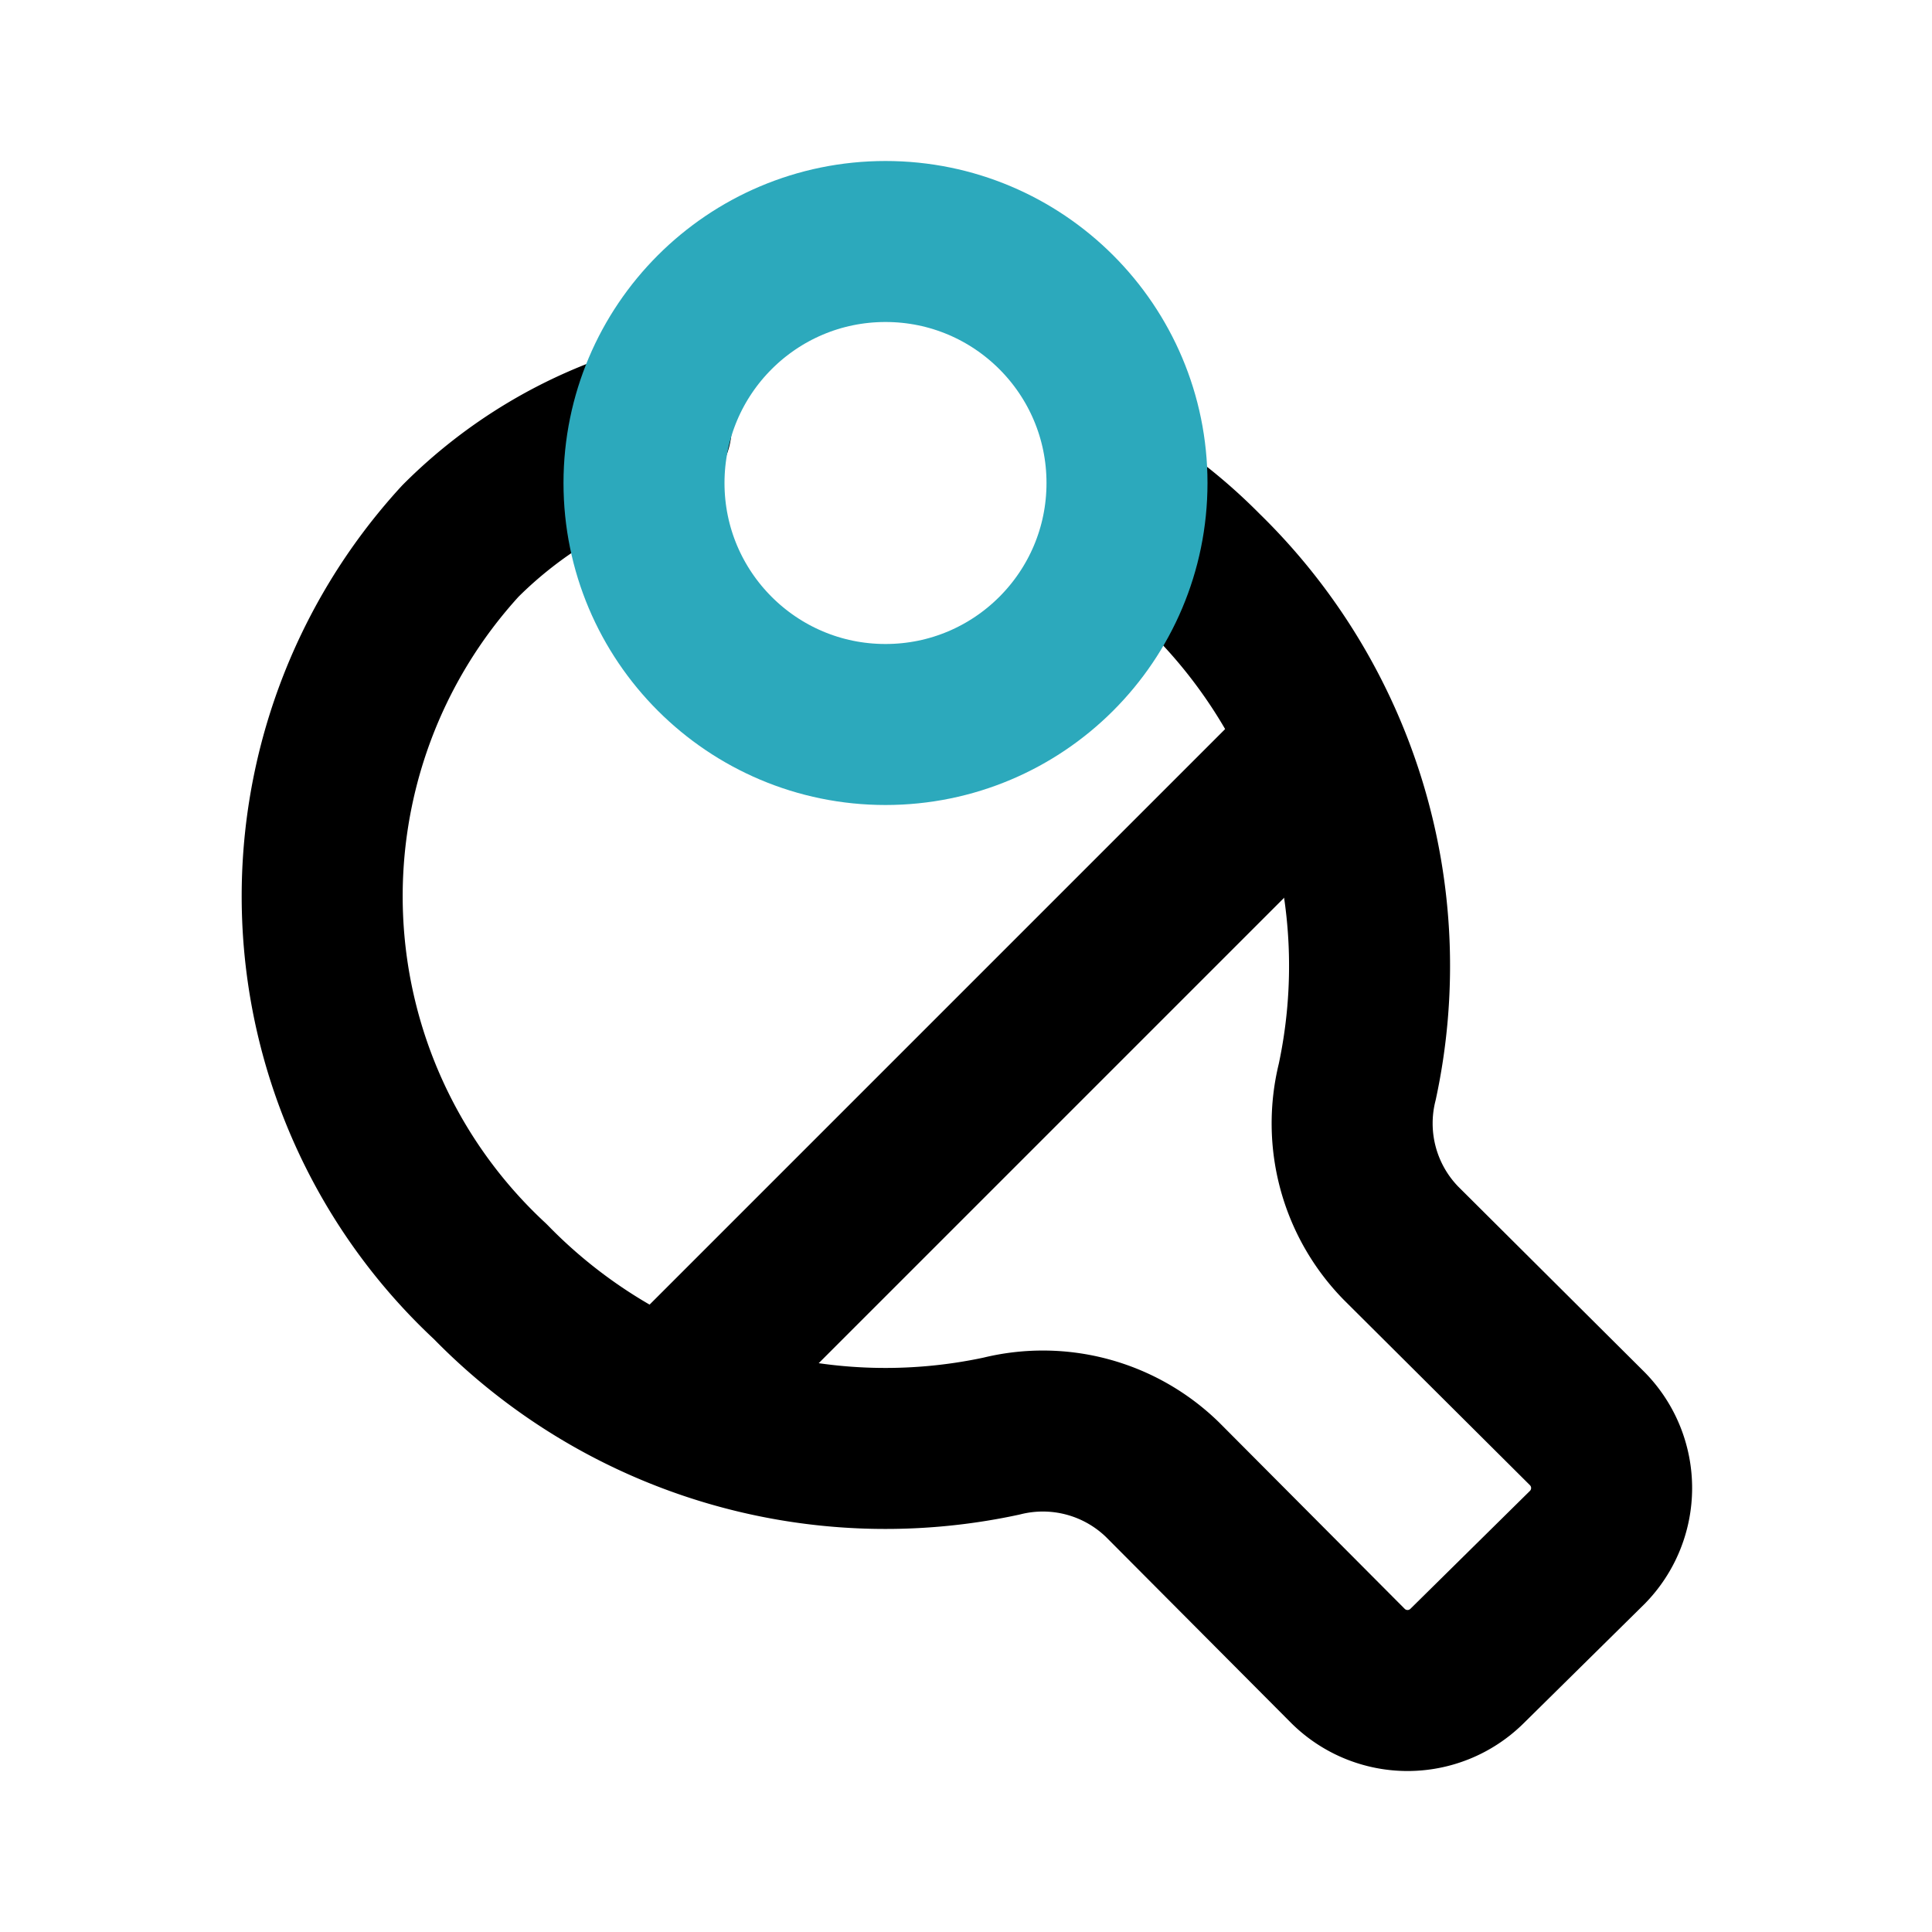
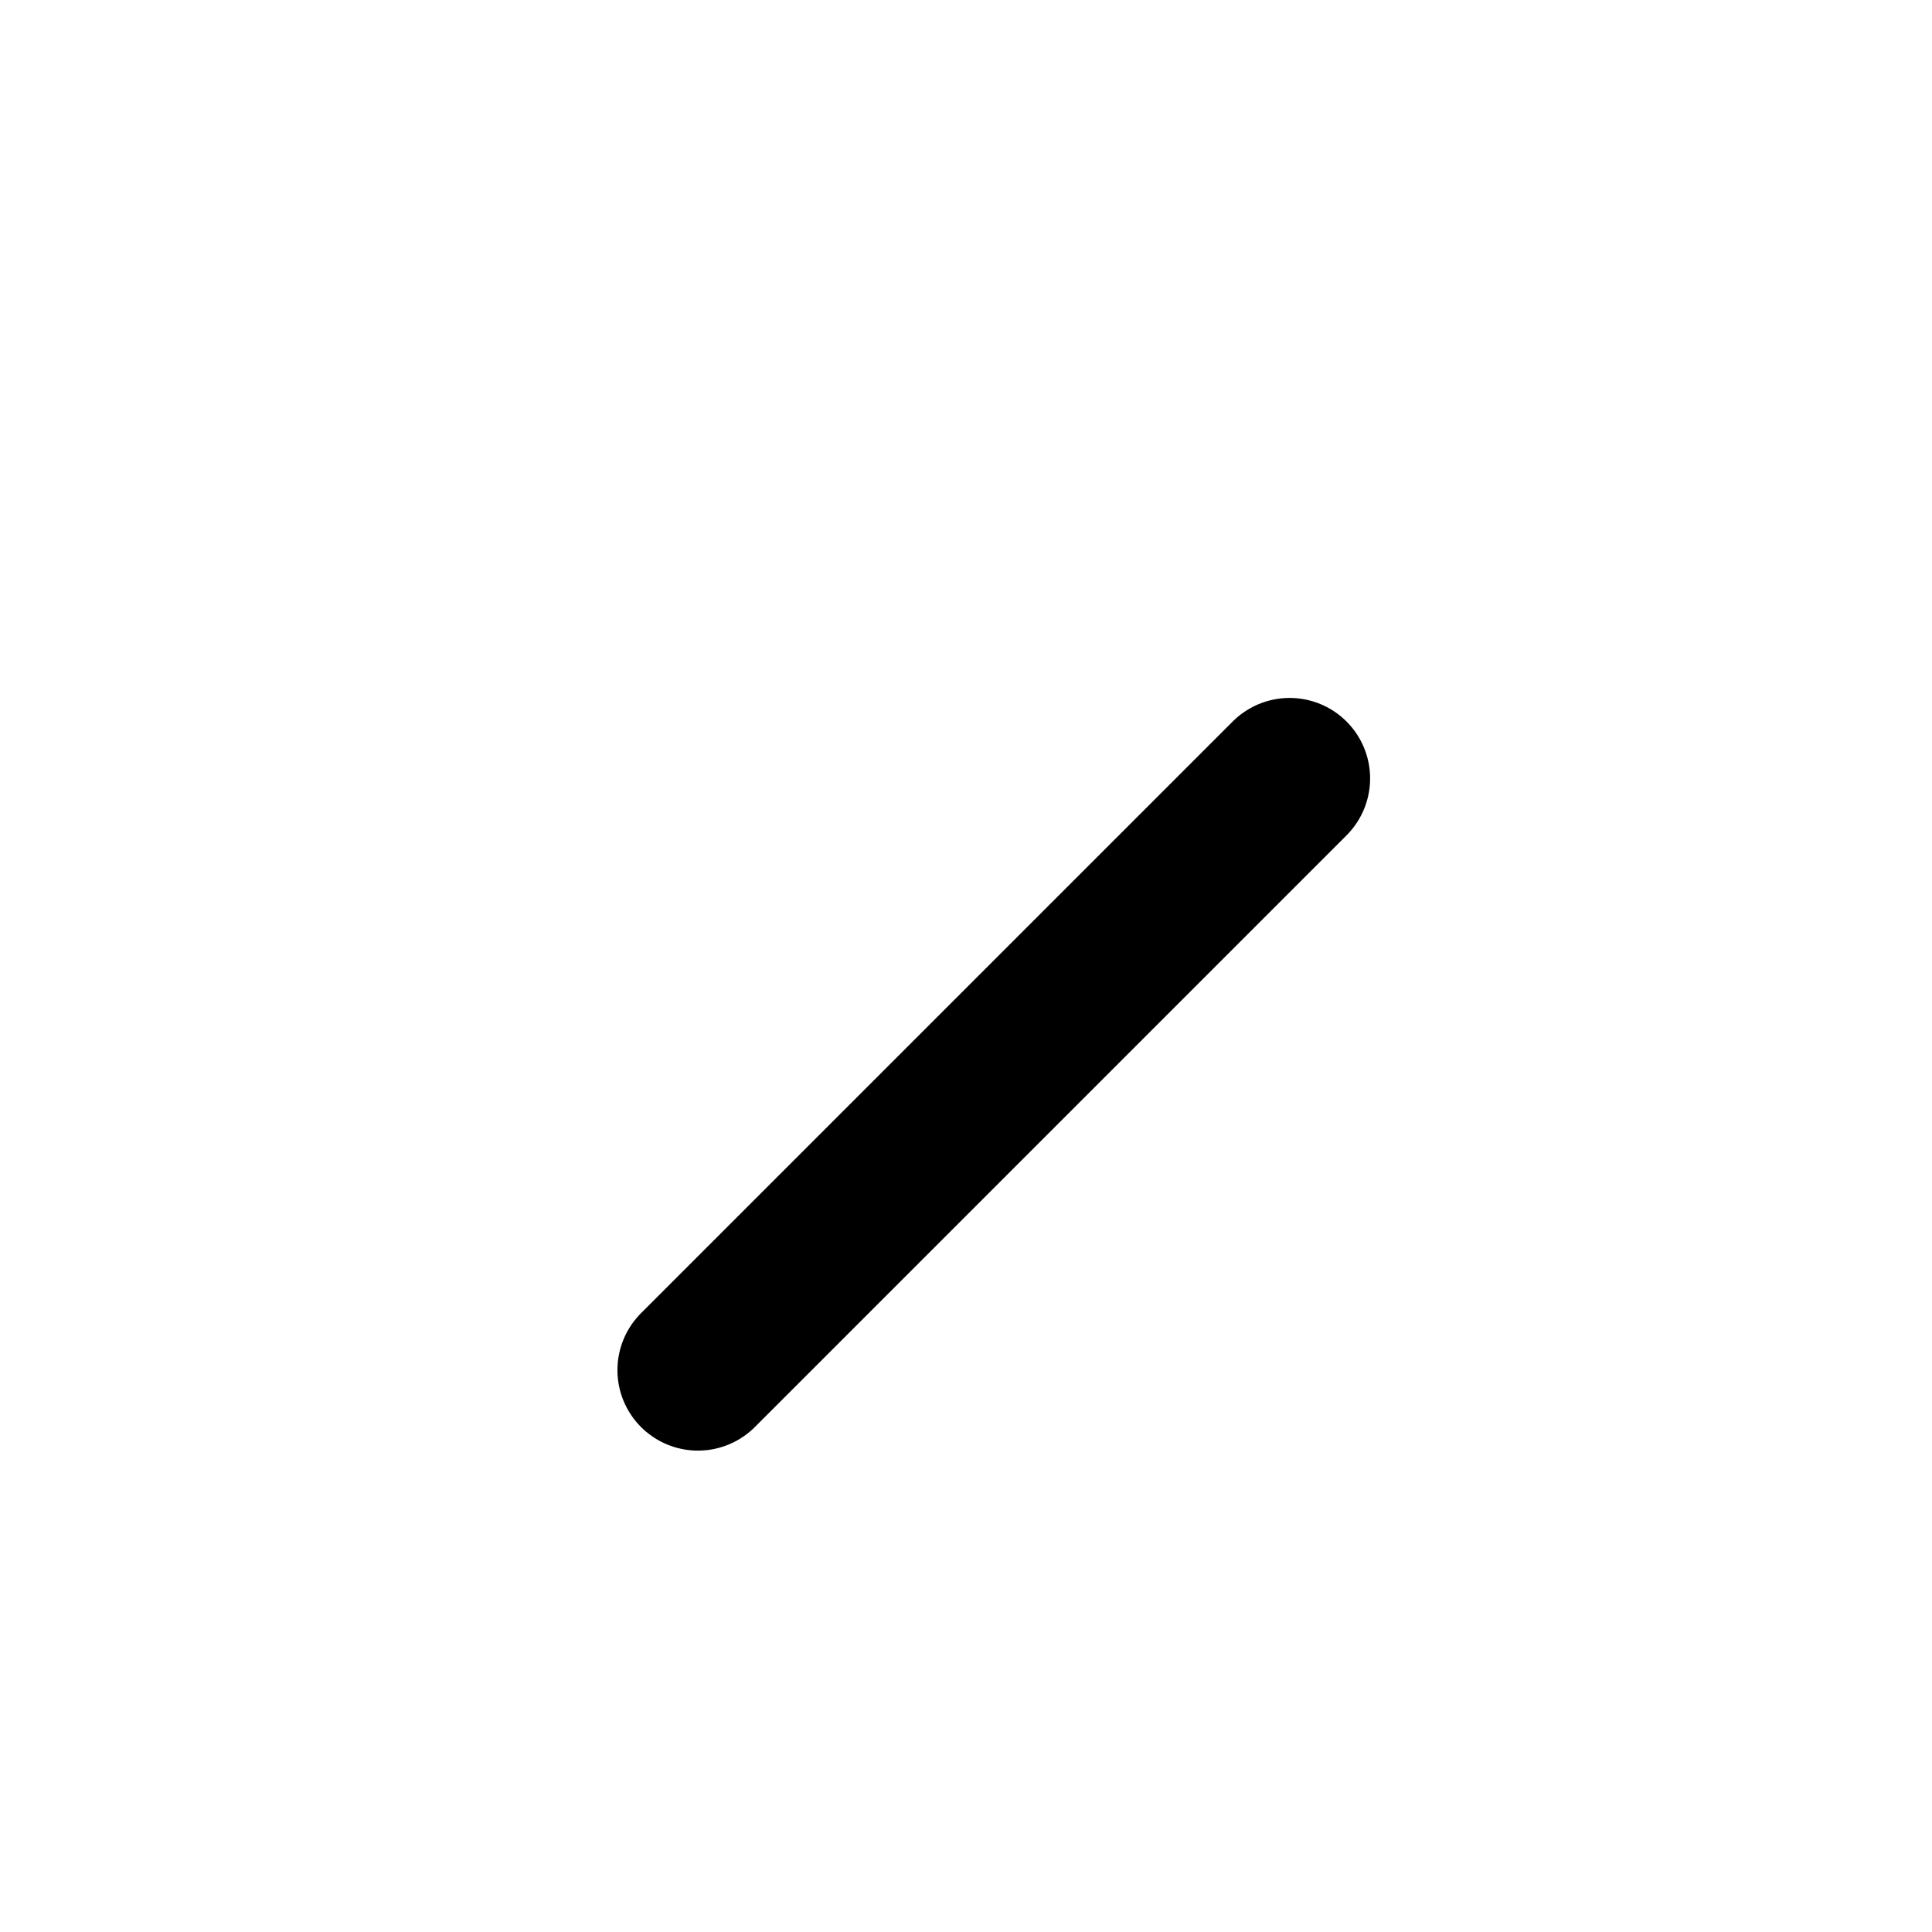
<svg xmlns="http://www.w3.org/2000/svg" fill="#000000" width="800px" height="800px" viewBox="0 0 24 24" id="ping-pong-4" data-name="Line Color" class="icon line-color">
-   <path id="primary" d="M14,6.31a6.17,6.17,0,0,1,.94.78,6.85,6.85,0,0,1,1.92,6.35,2.13,2.13,0,0,0,.54,2l2.32,2.31a1.05,1.05,0,0,1,0,1.47L18.22,20.7a1.05,1.05,0,0,1-1.47,0l-2.31-2.32a2.13,2.13,0,0,0-2-.54,6.85,6.85,0,0,1-6.35-1.92,6.53,6.53,0,0,1-.37-9.2A5.68,5.68,0,0,1,8.09,5.3" style="fill: none; stroke: rgb(0, 0, 0); stroke-linecap: round; stroke-linejoin: round; stroke-width: 2;" />
  <line id="primary-2" data-name="primary" x1="8.67" y1="17.02" x2="16.02" y2="9.67" style="fill: none; stroke: rgb(0, 0, 0); stroke-linecap: round; stroke-linejoin: round; stroke-width: 2;" />
-   <circle id="secondary" cx="11" cy="6" r="3" style="fill: none; stroke: rgb(44, 169, 188); stroke-linecap: round; stroke-linejoin: round; stroke-width: 2;" />
</svg>